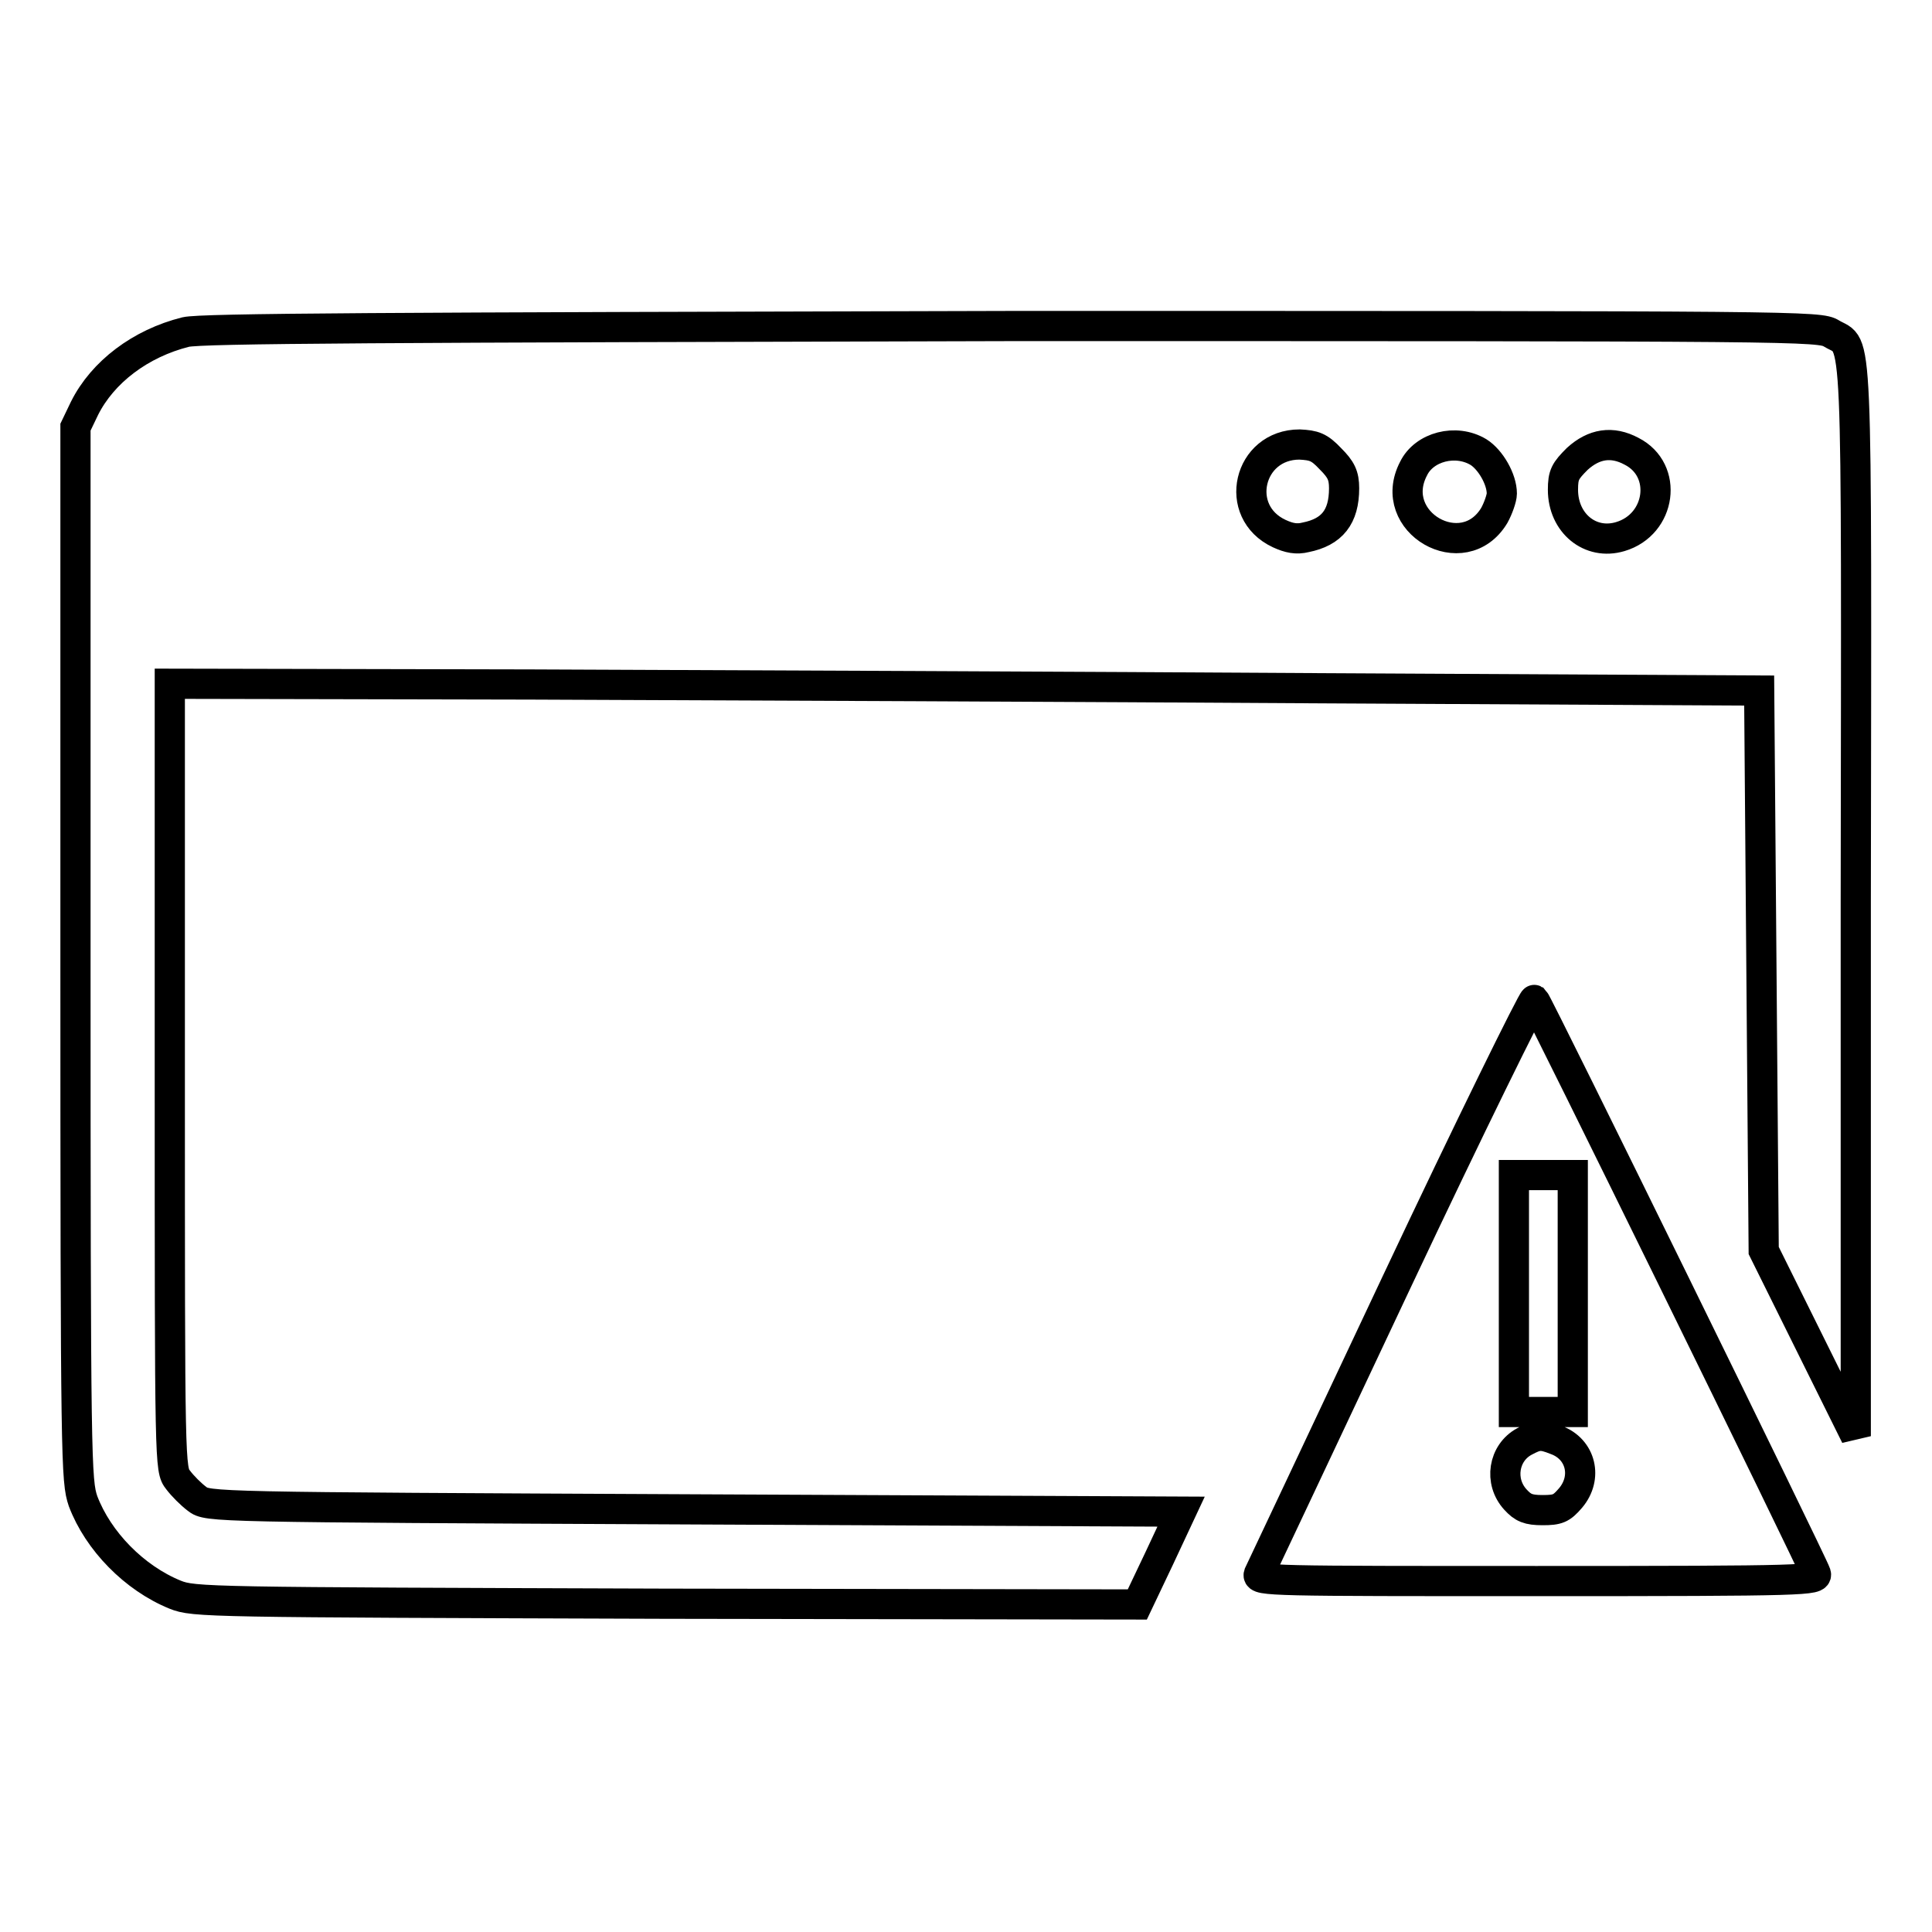
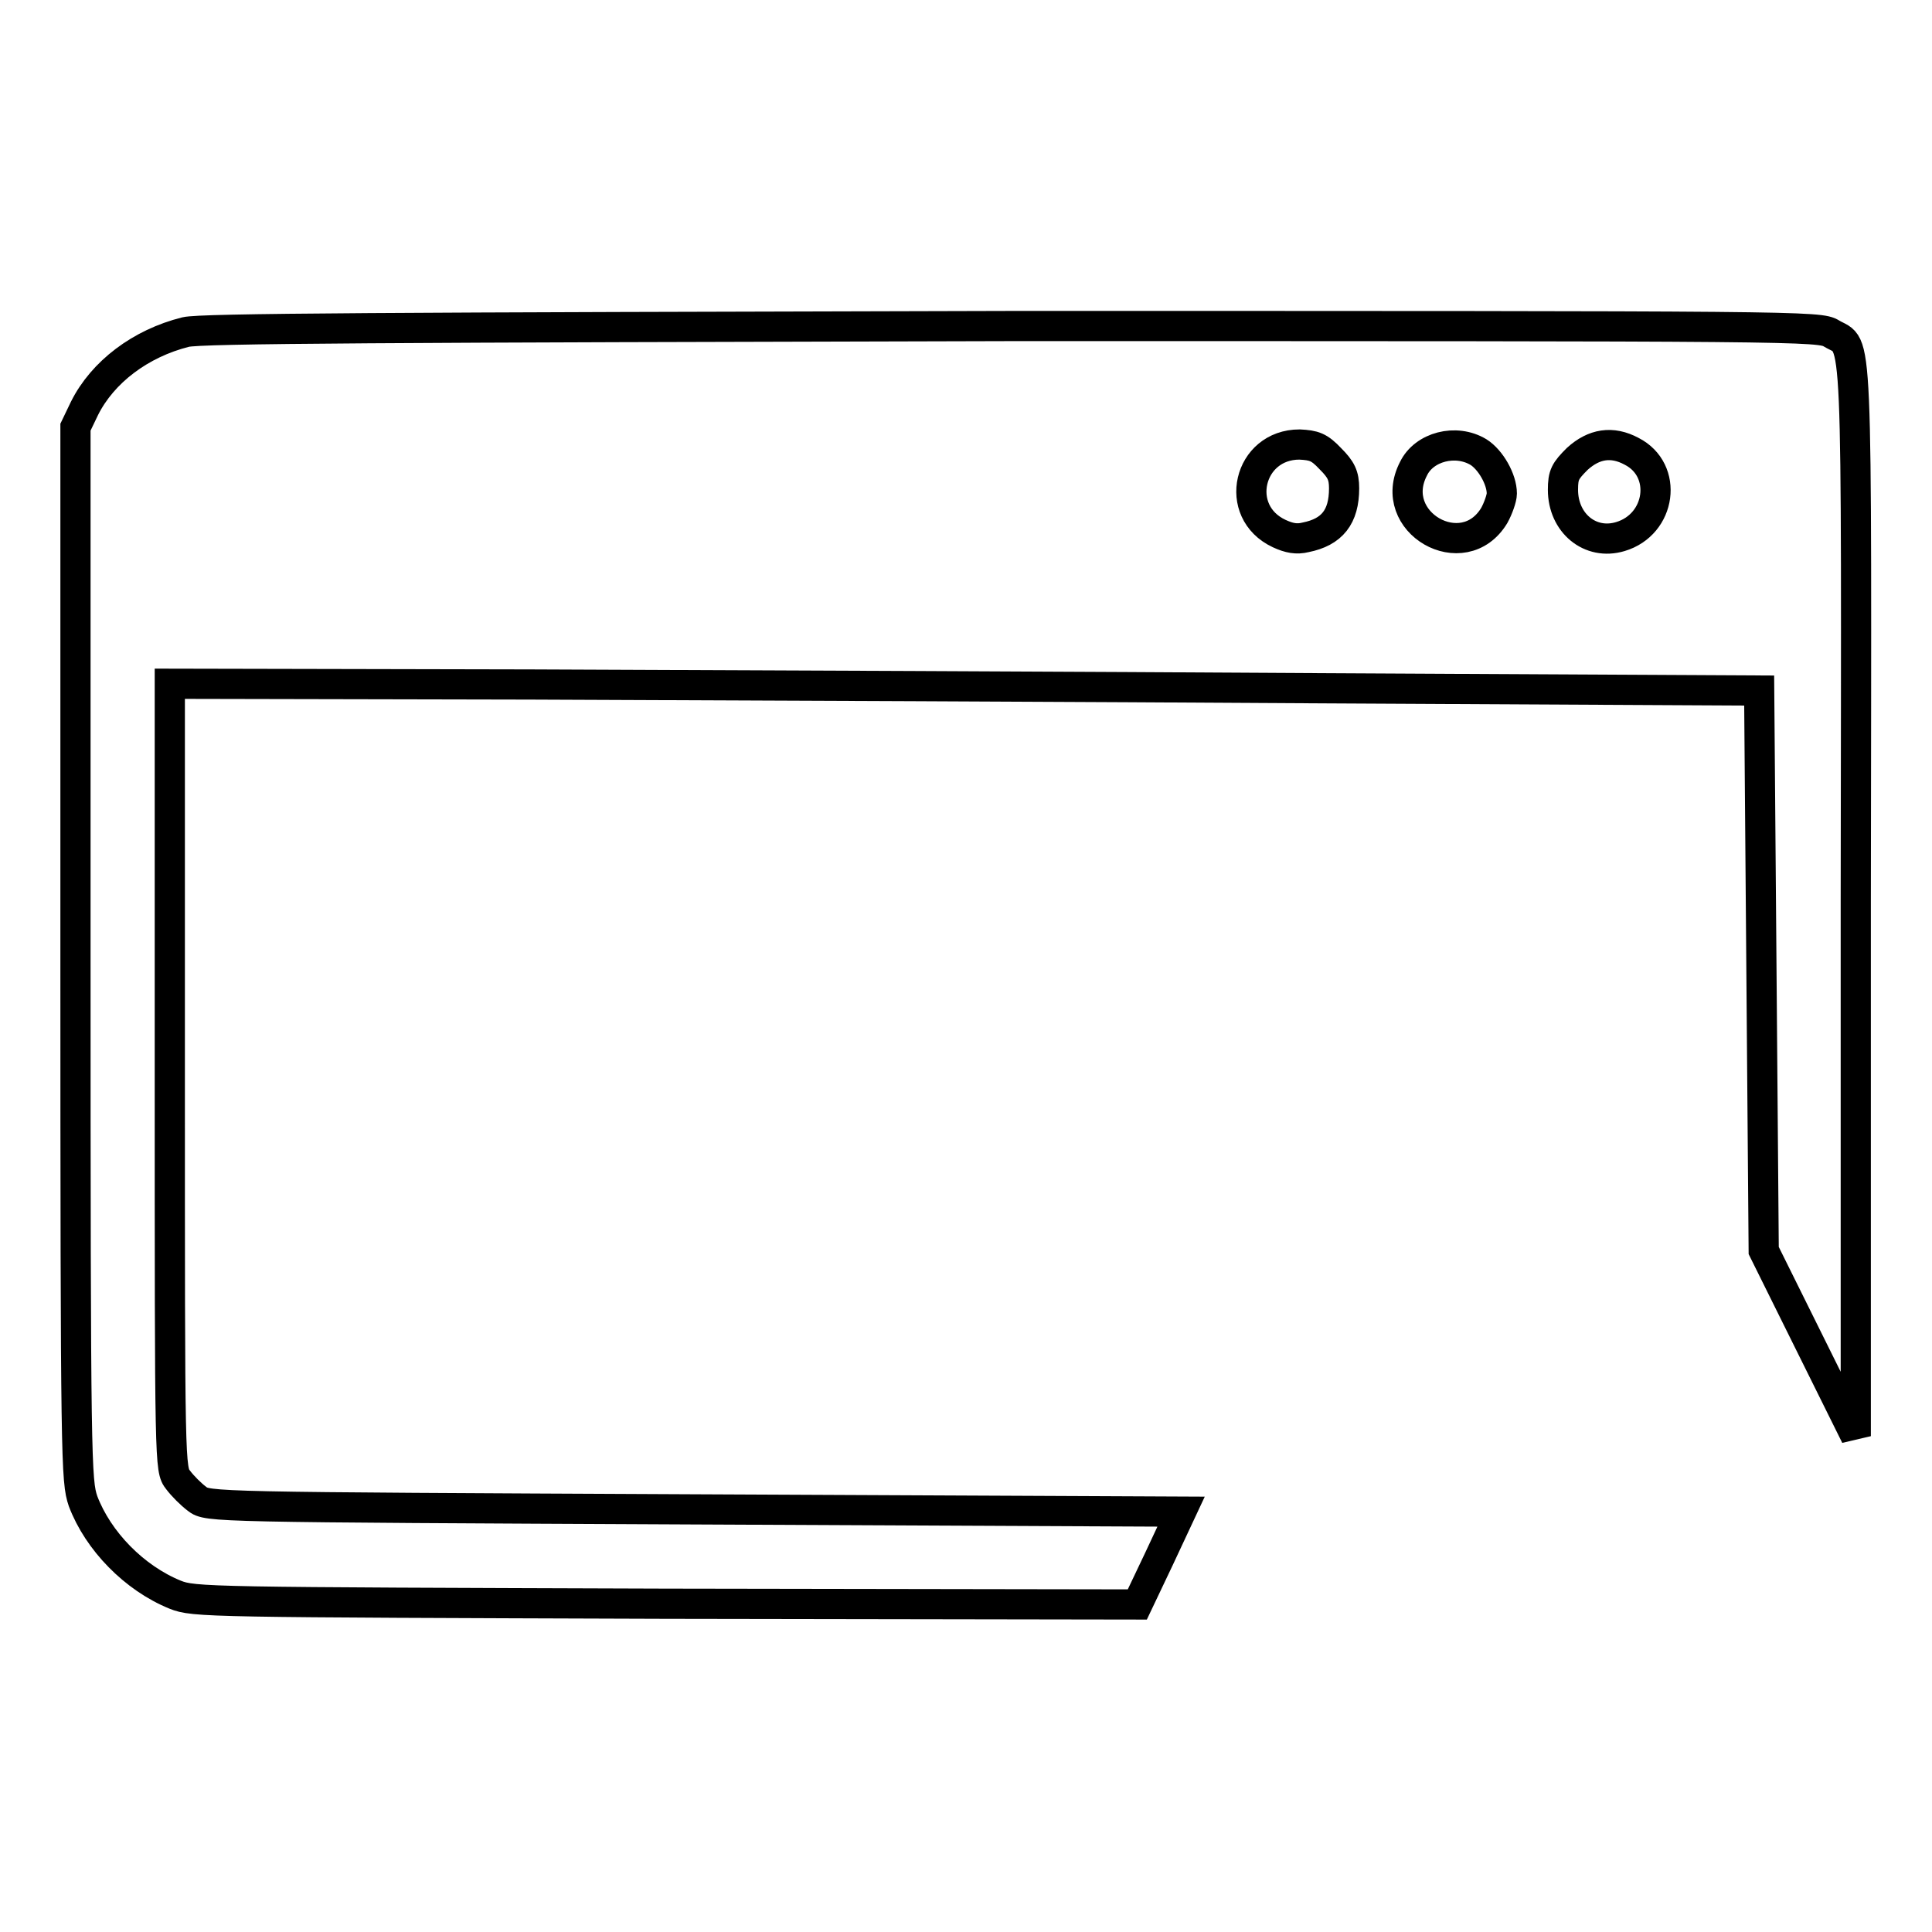
<svg xmlns="http://www.w3.org/2000/svg" version="1.1" x="0px" y="0px" viewBox="0 0 256 256" enable-background="new 0 0 256 256" xml:space="preserve">
  <g>
    <g>
      <g>
        <path stroke-width="4" fill-opacity="0" stroke="#000000" d="M24.6,44c-6,1.5-11,5.3-13.4,10.1L10,56.6v69.8c0,67.8,0.1,69.8,1,72.5c2,5.3,6.8,10.2,12.2,12.4c2.5,1,4.1,1,65,1.2l62.5,0.1l2.9-6.1l2.9-6.2l-64.5-0.3c-64.1-0.3-64.5-0.3-65.9-1.4c-0.8-0.6-1.9-1.7-2.5-2.5c-1.1-1.4-1.1-1.7-1.1-53.5v-52l47.8,0.1c26.3,0.1,73.7,0.3,105.3,0.5l57.5,0.3l0.3,37.1l0.3,37.1l6.1,12.3l6.1,12.3v-71c0.1-78.4,0.3-73-3.2-75.1c-1.6-1-3.5-1-108.6-1C50.9,43.4,26.7,43.5,24.6,44z M176.3,60.8c1.4,1.4,1.8,2.2,1.8,3.9c0,3.8-1.6,5.8-5.1,6.5c-1.2,0.3-2.2,0.1-3.5-0.5c-6.2-2.9-4.1-11.8,2.7-11.8C174.1,59,174.8,59.2,176.3,60.8z M195.9,59.9c1.6,1,3.1,3.6,3.1,5.5c0,0.6-0.5,2-1,2.9c-4.1,6.8-14.4,0.9-10.7-6.2C188.7,59.2,192.9,58.1,195.9,59.9z M216.2,59.8c4.9,2.5,3.9,9.7-1.5,11.3c-4,1.2-7.6-1.8-7.6-6.2c0-2,0.3-2.5,1.9-4.1C211.2,58.8,213.6,58.4,216.2,59.8z" />
-         <path stroke-width="4" fill-opacity="0" stroke="#000000" d="M185,170c-9.8,20.8-18,38.2-18.2,38.6c-0.3,0.9,1.7,0.9,36.9,0.9c36.1,0,37.2-0.1,36.9-1c-0.4-1.3-36.8-75.5-37.3-76C203.1,132.4,194.8,149.2,185,170z M208.4,171.4v15.7h-3.9h-3.9v-15.7v-15.7h3.9h3.9V171.4z M206.2,190.8c3.3,1.2,4.2,5,1.9,7.7c-1.2,1.4-1.7,1.6-3.7,1.6c-1.9,0-2.6-0.3-3.6-1.4c-2.2-2.4-1.6-6.2,1.2-7.7C203.7,190.1,204.2,190,206.2,190.8z" />
      </g>
    </g>
  </g>
</svg>